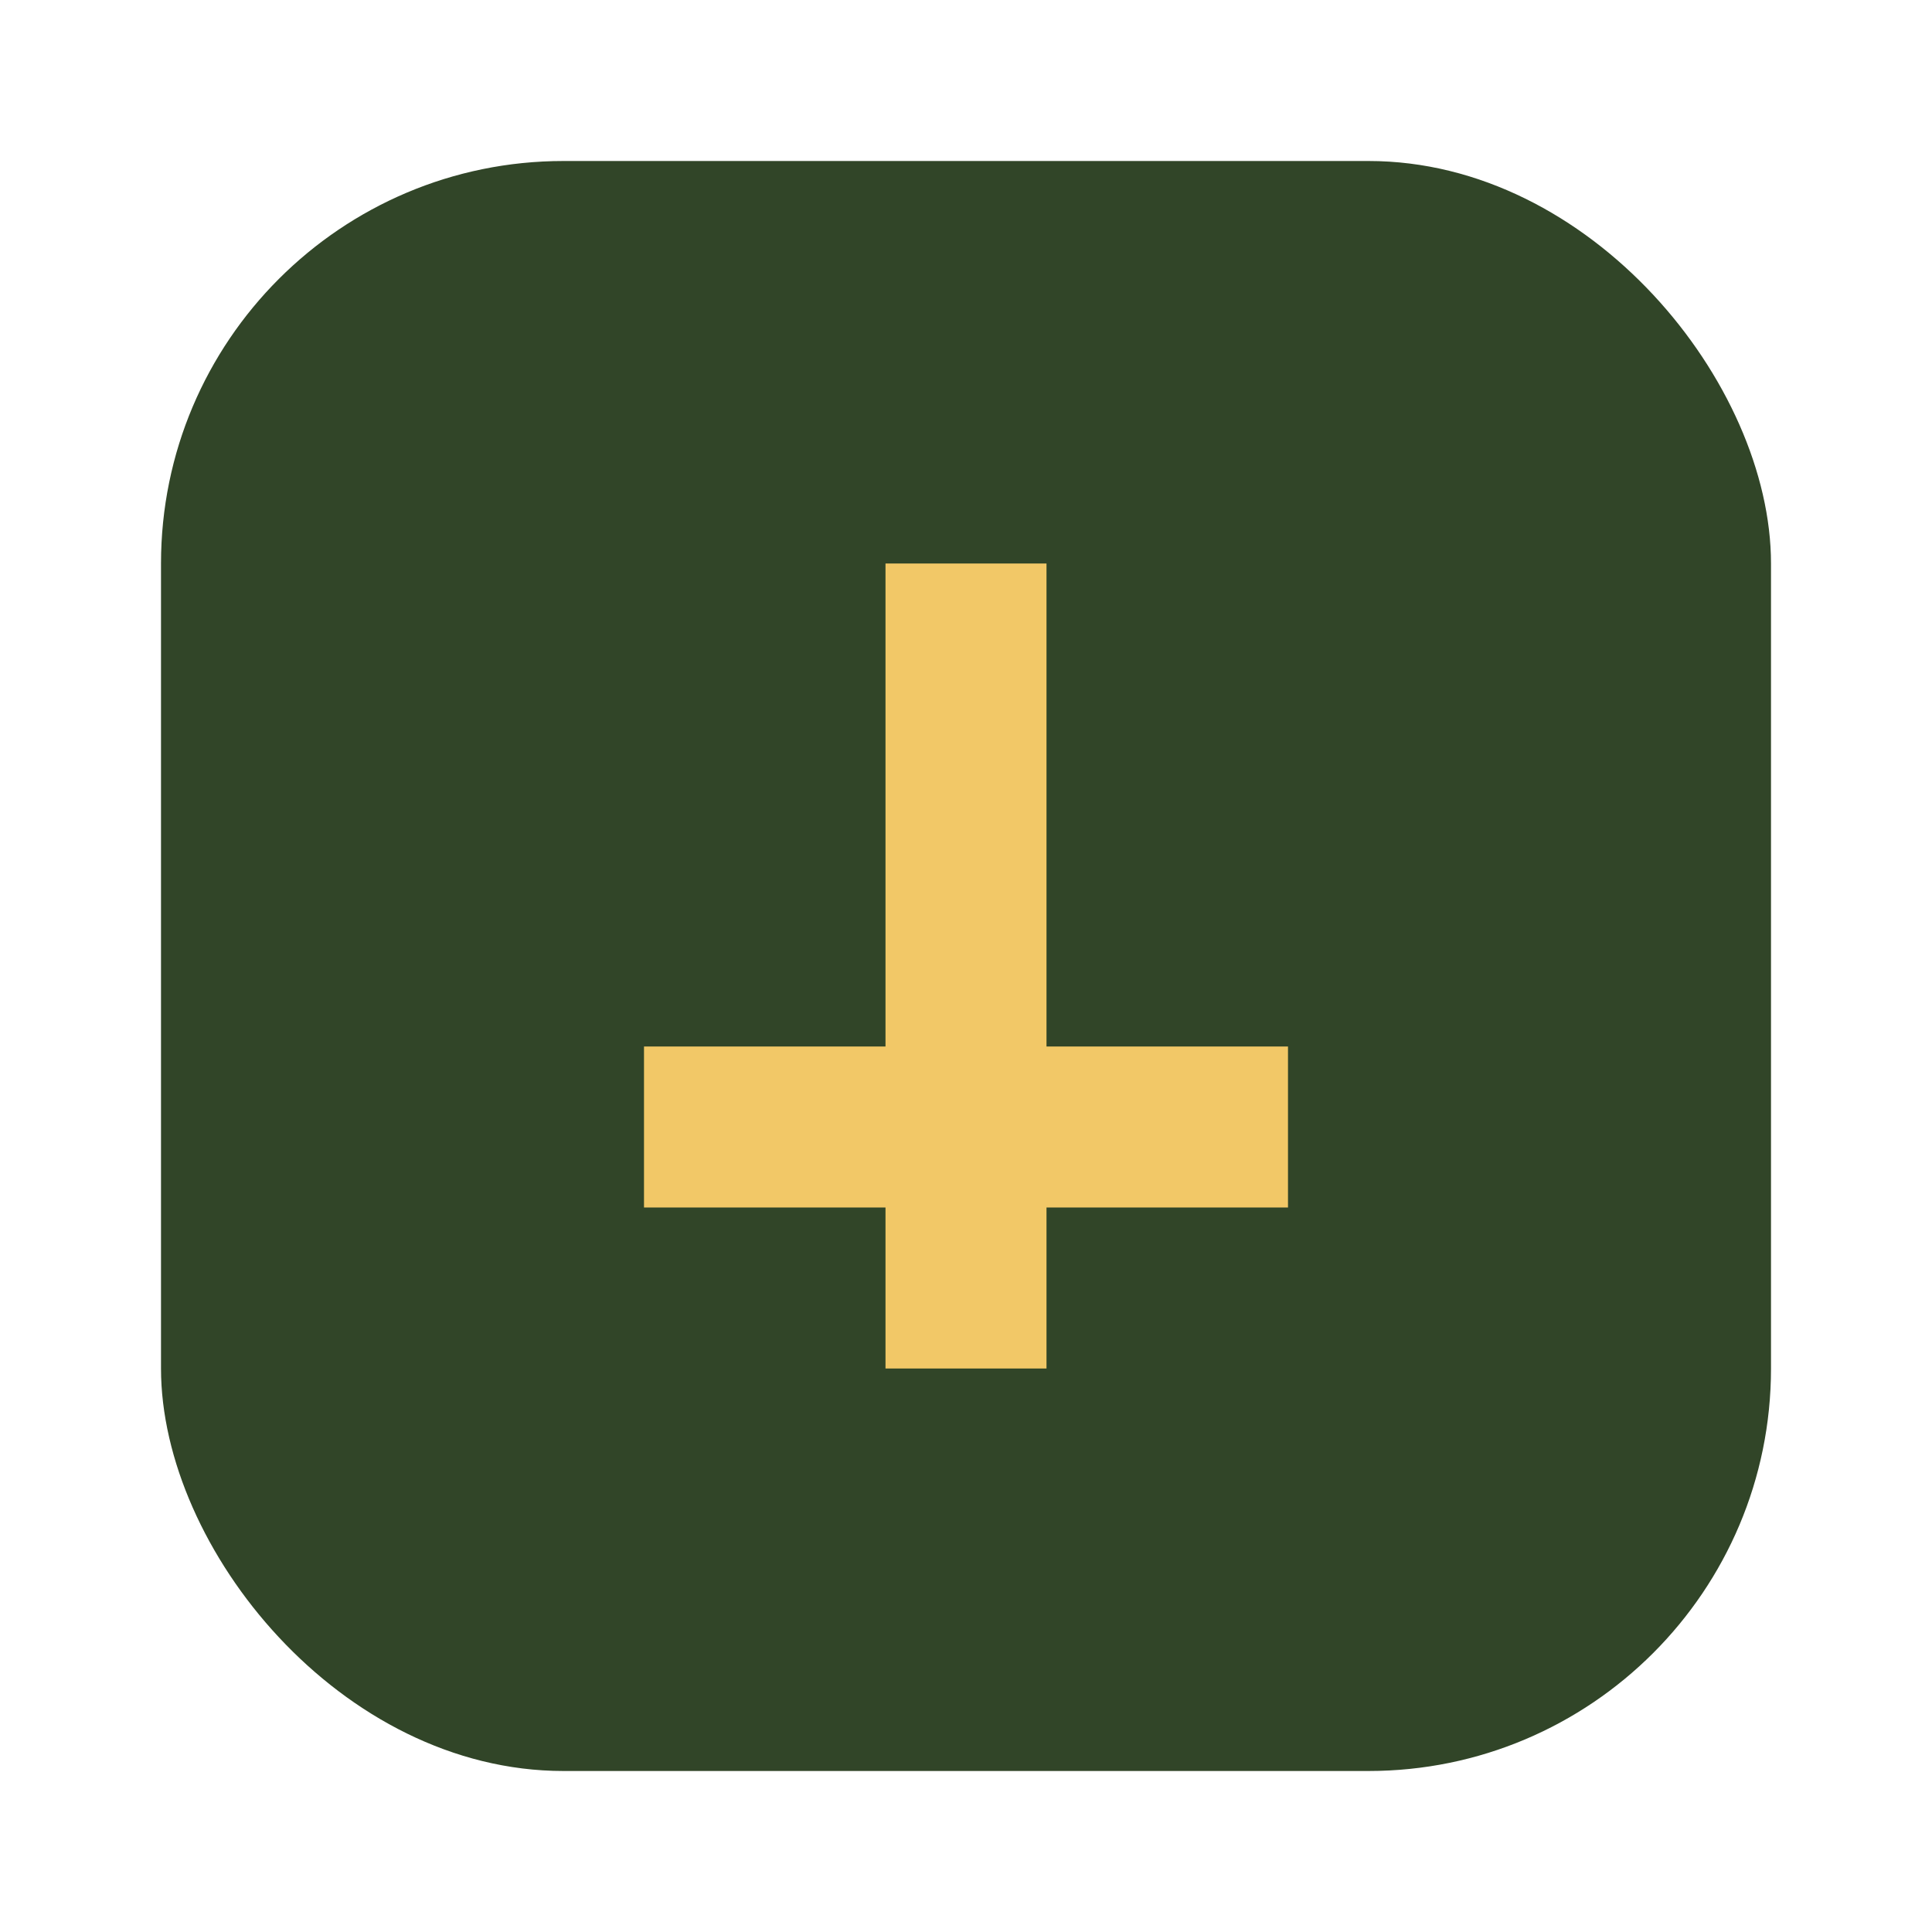
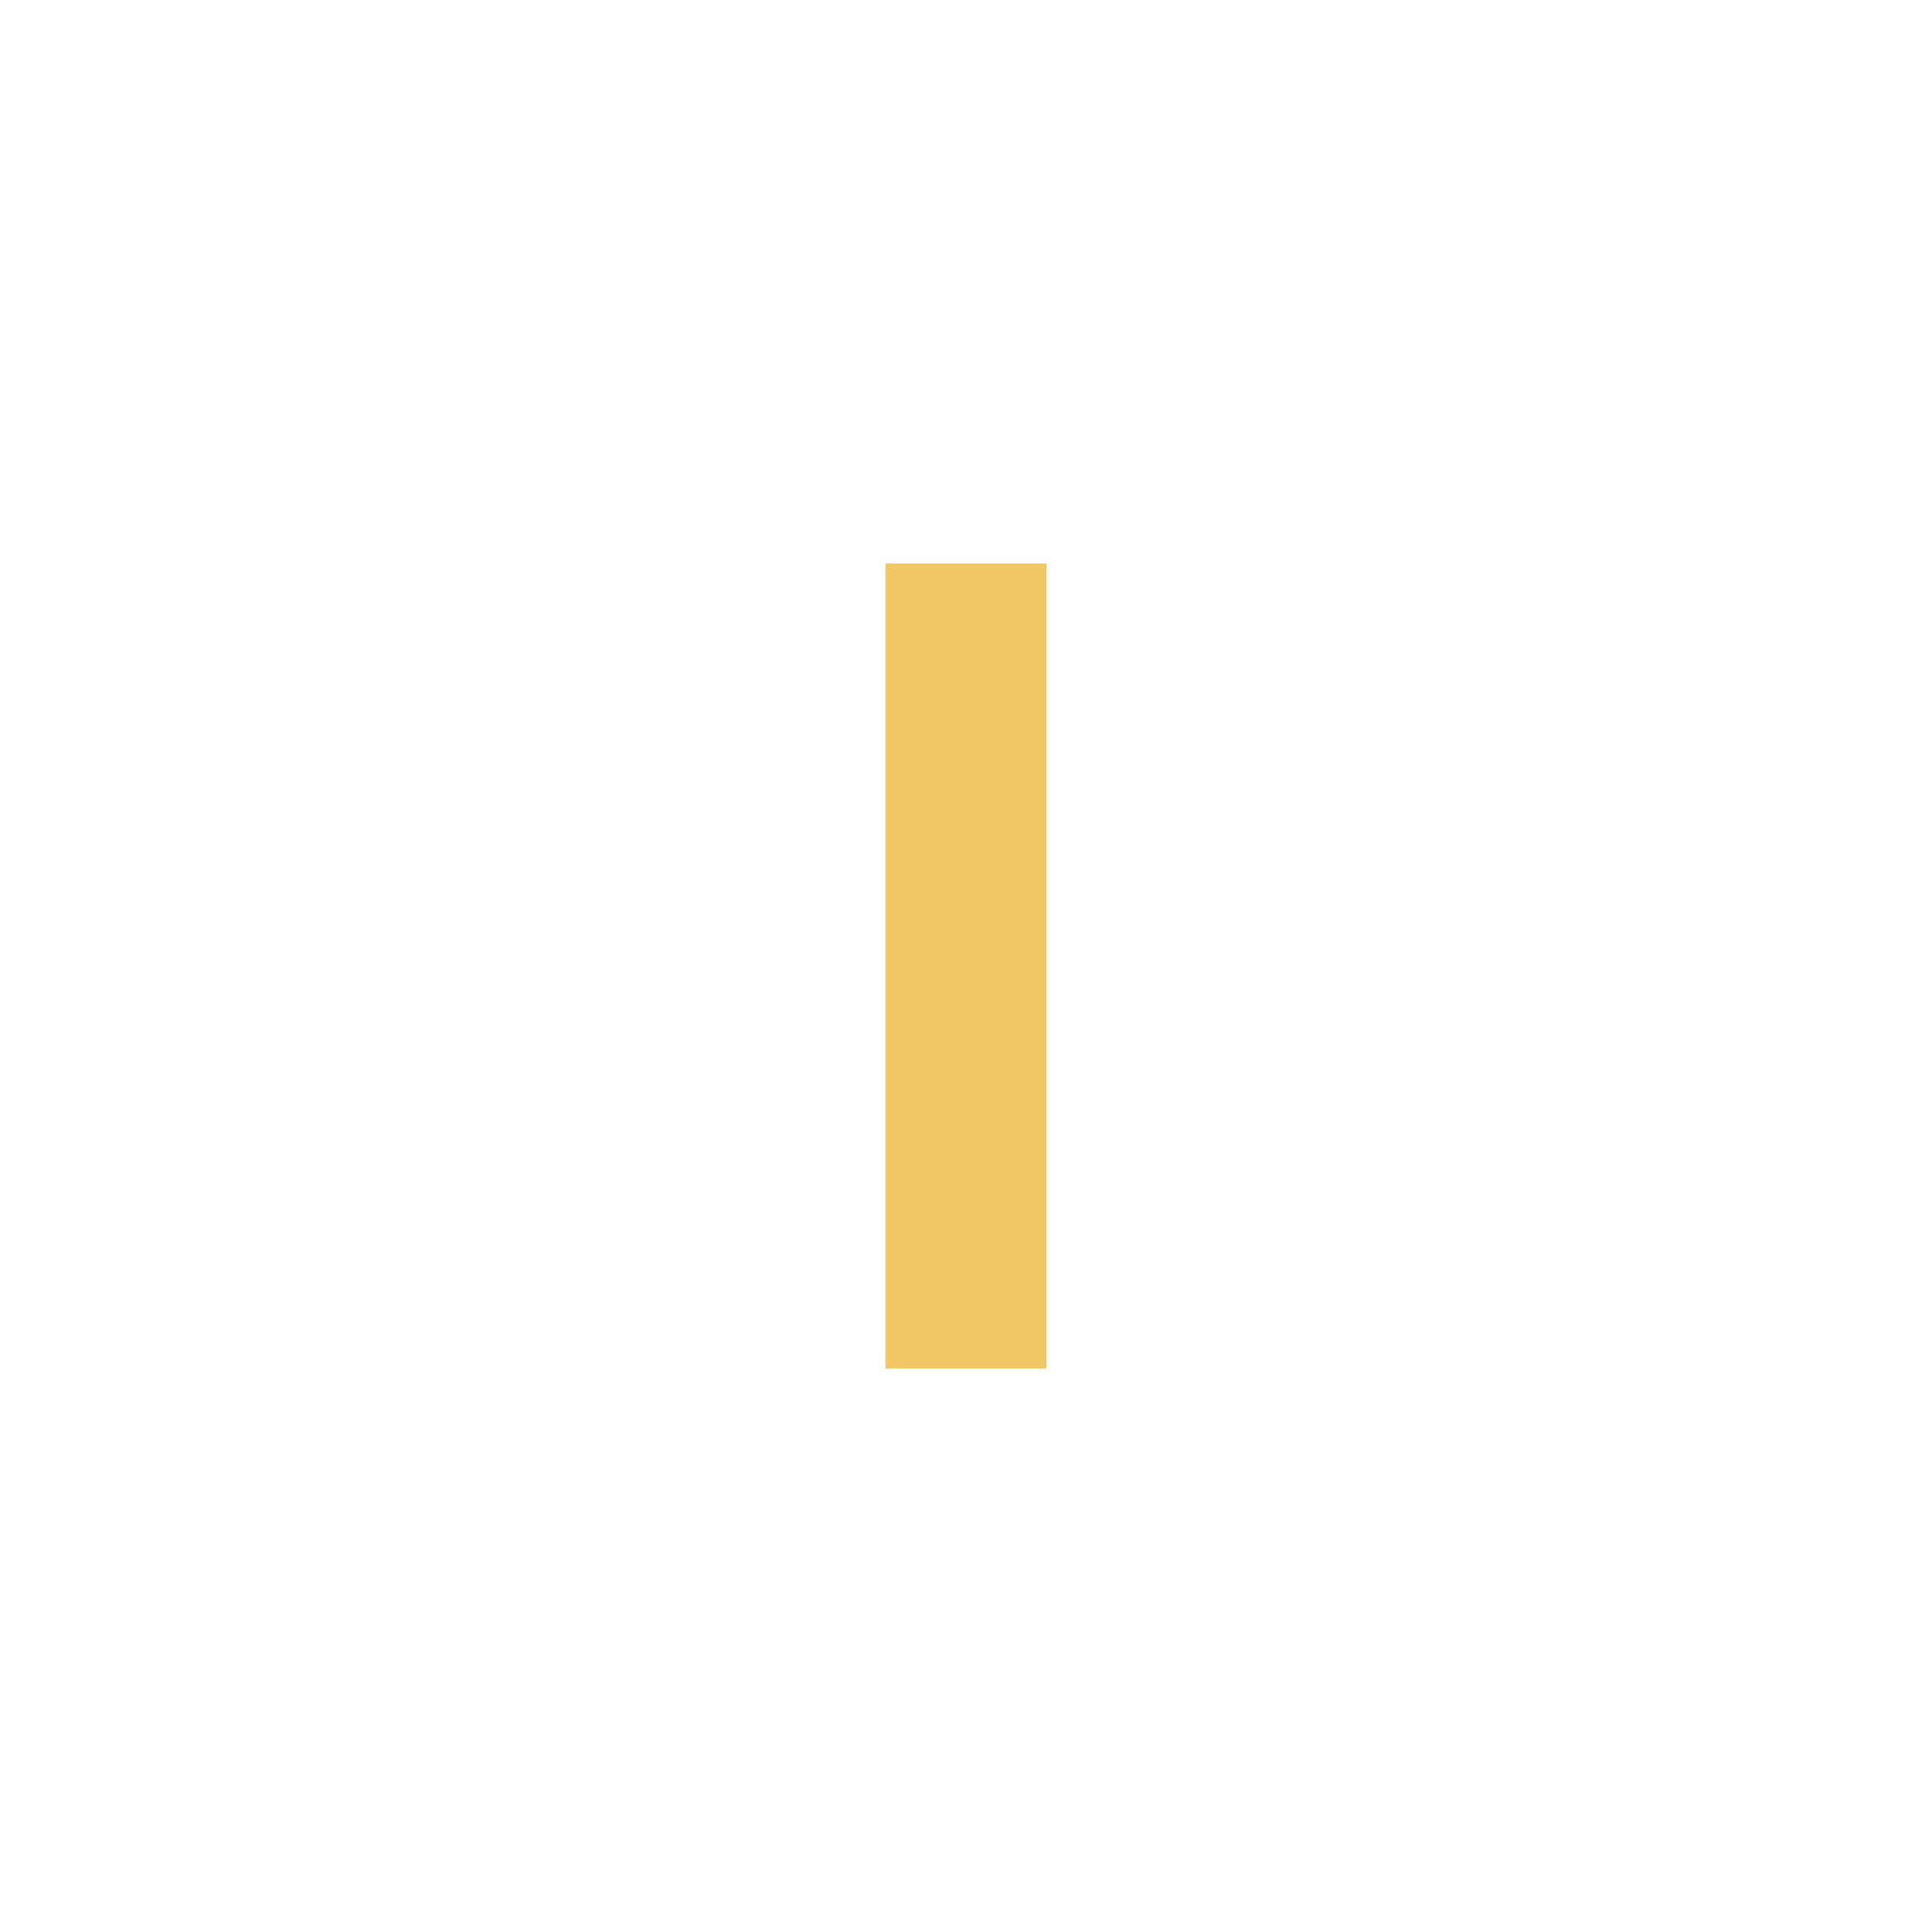
<svg xmlns="http://www.w3.org/2000/svg" width="24" height="24" viewBox="0 0 24 24">
-   <rect x="2" y="2" width="20" height="20" rx="5" fill="#314528" />
  <rect x="11" y="7" width="2" height="10" fill="#F2C867" />
-   <rect x="8" y="13" width="8" height="2" fill="#F2C867" />
</svg>